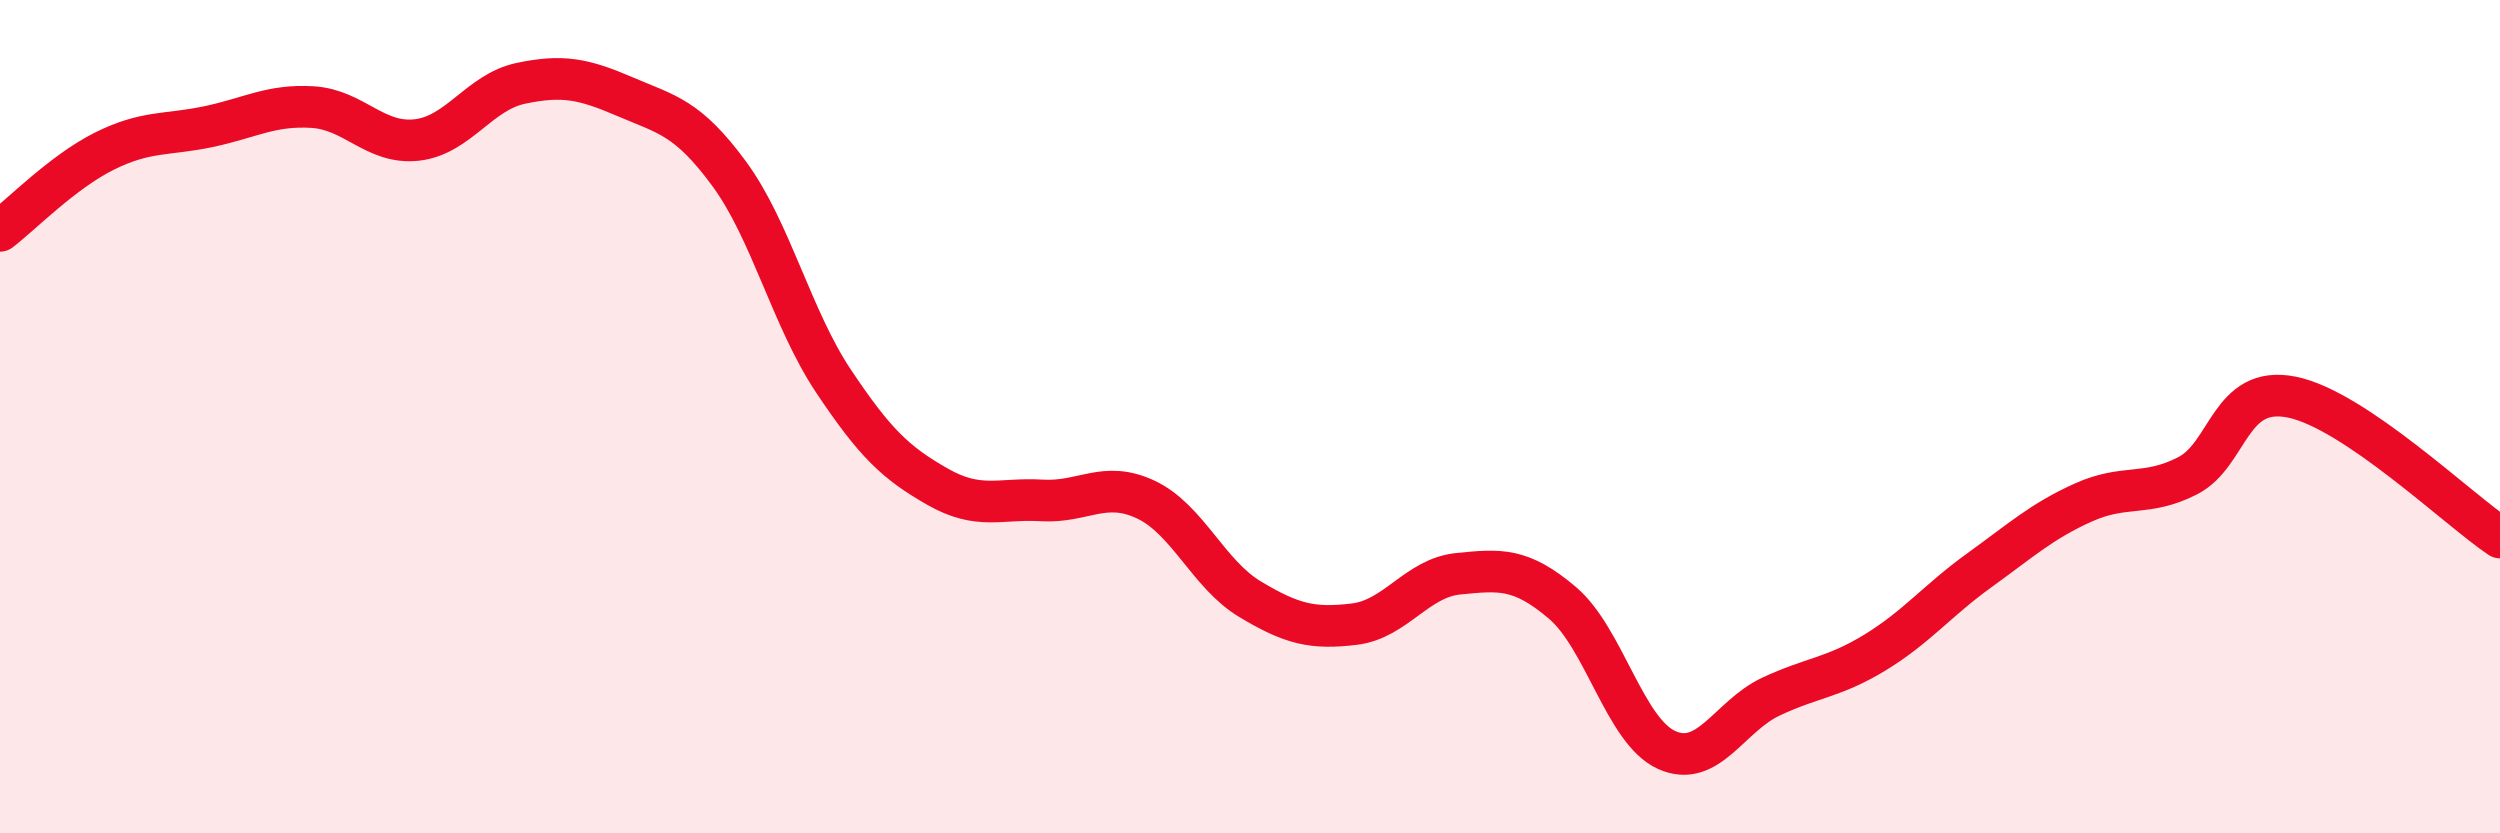
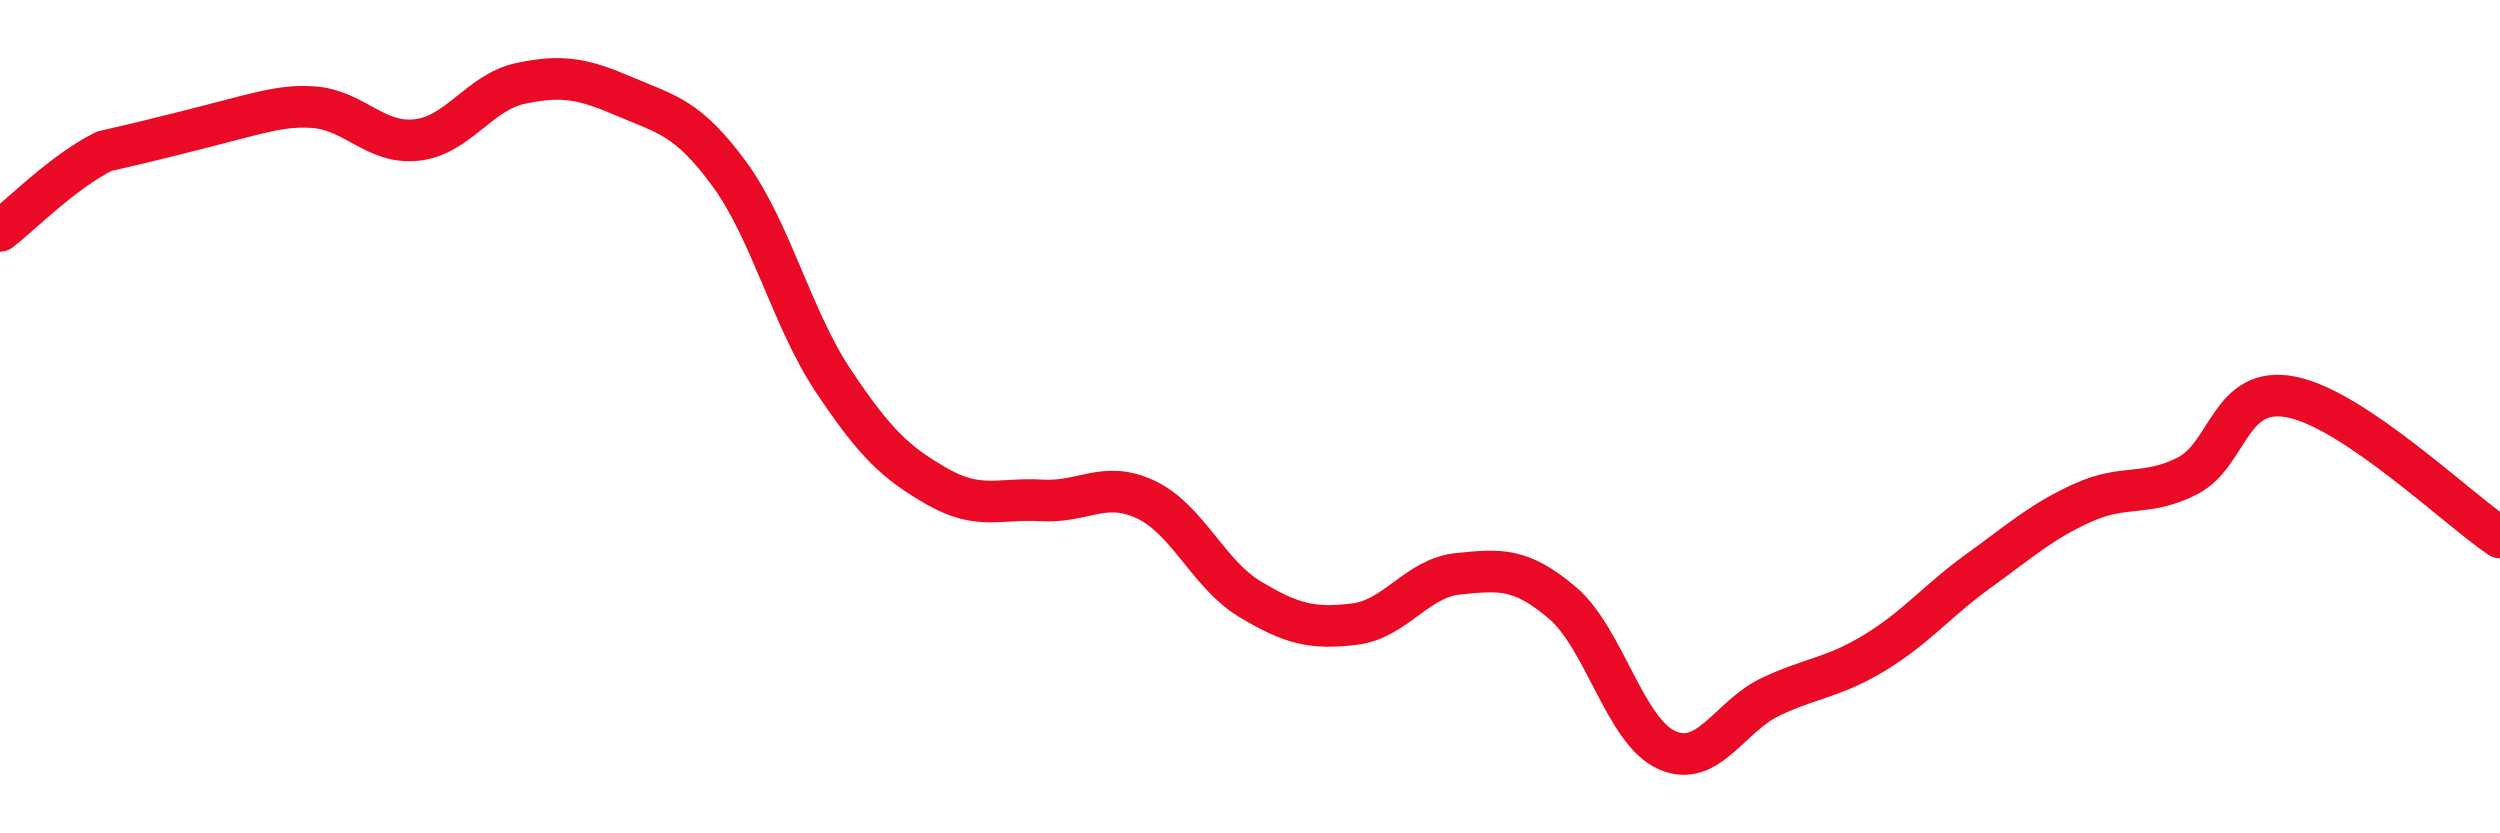
<svg xmlns="http://www.w3.org/2000/svg" width="60" height="20" viewBox="0 0 60 20">
-   <path d="M 0,5.54 C 0.5,5.16 1.5,4.13 2.5,3.63 C 3.5,3.13 4,3.25 5,3.04 C 6,2.83 6.5,2.51 7.5,2.57 C 8.5,2.63 9,3.47 10,3.36 C 11,3.25 11.5,2.21 12.5,2 C 13.5,1.79 14,1.89 15,2.32 C 16,2.75 16.5,2.81 17.5,4.17 C 18.5,5.53 19,7.64 20,9.14 C 21,10.64 21.5,11.11 22.5,11.68 C 23.5,12.25 24,11.95 25,12.01 C 26,12.07 26.5,11.52 27.5,11.99 C 28.5,12.46 29,13.78 30,14.38 C 31,14.98 31.5,15.1 32.5,14.98 C 33.5,14.86 34,13.87 35,13.77 C 36,13.67 36.5,13.62 37.5,14.47 C 38.5,15.32 39,17.55 40,18 C 41,18.45 41.5,17.19 42.5,16.72 C 43.5,16.25 44,16.27 45,15.66 C 46,15.05 46.5,14.41 47.5,13.69 C 48.5,12.97 49,12.51 50,12.06 C 51,11.61 51.5,11.93 52.5,11.42 C 53.5,10.91 53.5,9.23 55,9.53 C 56.5,9.83 59,12.23 60,12.9L60 20L0 20Z" fill="#EB0A25" opacity="0.1" stroke-linecap="round" stroke-linejoin="round" />
-   <path d="M 0,5.54 C 0.5,5.16 1.5,4.13 2.5,3.63 C 3.5,3.13 4,3.25 5,3.04 C 6,2.83 6.5,2.51 7.5,2.57 C 8.5,2.63 9,3.47 10,3.36 C 11,3.25 11.5,2.21 12.5,2 C 13.5,1.79 14,1.89 15,2.32 C 16,2.75 16.5,2.81 17.5,4.17 C 18.5,5.53 19,7.64 20,9.14 C 21,10.64 21.5,11.11 22.5,11.68 C 23.5,12.25 24,11.95 25,12.01 C 26,12.07 26.5,11.52 27.5,11.99 C 28.5,12.46 29,13.78 30,14.38 C 31,14.98 31.5,15.1 32.5,14.98 C 33.5,14.86 34,13.87 35,13.77 C 36,13.67 36.5,13.62 37.5,14.47 C 38.5,15.32 39,17.55 40,18 C 41,18.45 41.5,17.19 42.5,16.72 C 43.5,16.25 44,16.27 45,15.66 C 46,15.05 46.5,14.41 47.5,13.69 C 48.5,12.97 49,12.51 50,12.06 C 51,11.61 51.5,11.93 52.5,11.42 C 53.5,10.91 53.5,9.23 55,9.53 C 56.5,9.83 59,12.23 60,12.9" stroke="#EB0A25" stroke-width="1" fill="none" stroke-linecap="round" stroke-linejoin="round" />
+   <path d="M 0,5.54 C 0.5,5.16 1.5,4.13 2.5,3.63 C 6,2.83 6.5,2.51 7.5,2.57 C 8.5,2.63 9,3.47 10,3.36 C 11,3.25 11.5,2.21 12.5,2 C 13.5,1.79 14,1.89 15,2.32 C 16,2.75 16.5,2.81 17.5,4.17 C 18.5,5.53 19,7.64 20,9.14 C 21,10.64 21.5,11.11 22.5,11.68 C 23.5,12.25 24,11.95 25,12.01 C 26,12.07 26.5,11.52 27.5,11.99 C 28.5,12.46 29,13.78 30,14.38 C 31,14.98 31.5,15.1 32.5,14.98 C 33.5,14.86 34,13.87 35,13.77 C 36,13.67 36.5,13.62 37.5,14.47 C 38.5,15.32 39,17.55 40,18 C 41,18.45 41.5,17.19 42.5,16.72 C 43.5,16.25 44,16.27 45,15.66 C 46,15.05 46.5,14.41 47.5,13.69 C 48.5,12.97 49,12.51 50,12.06 C 51,11.61 51.5,11.93 52.5,11.42 C 53.5,10.91 53.5,9.23 55,9.53 C 56.5,9.83 59,12.23 60,12.9" stroke="#EB0A25" stroke-width="1" fill="none" stroke-linecap="round" stroke-linejoin="round" />
</svg>